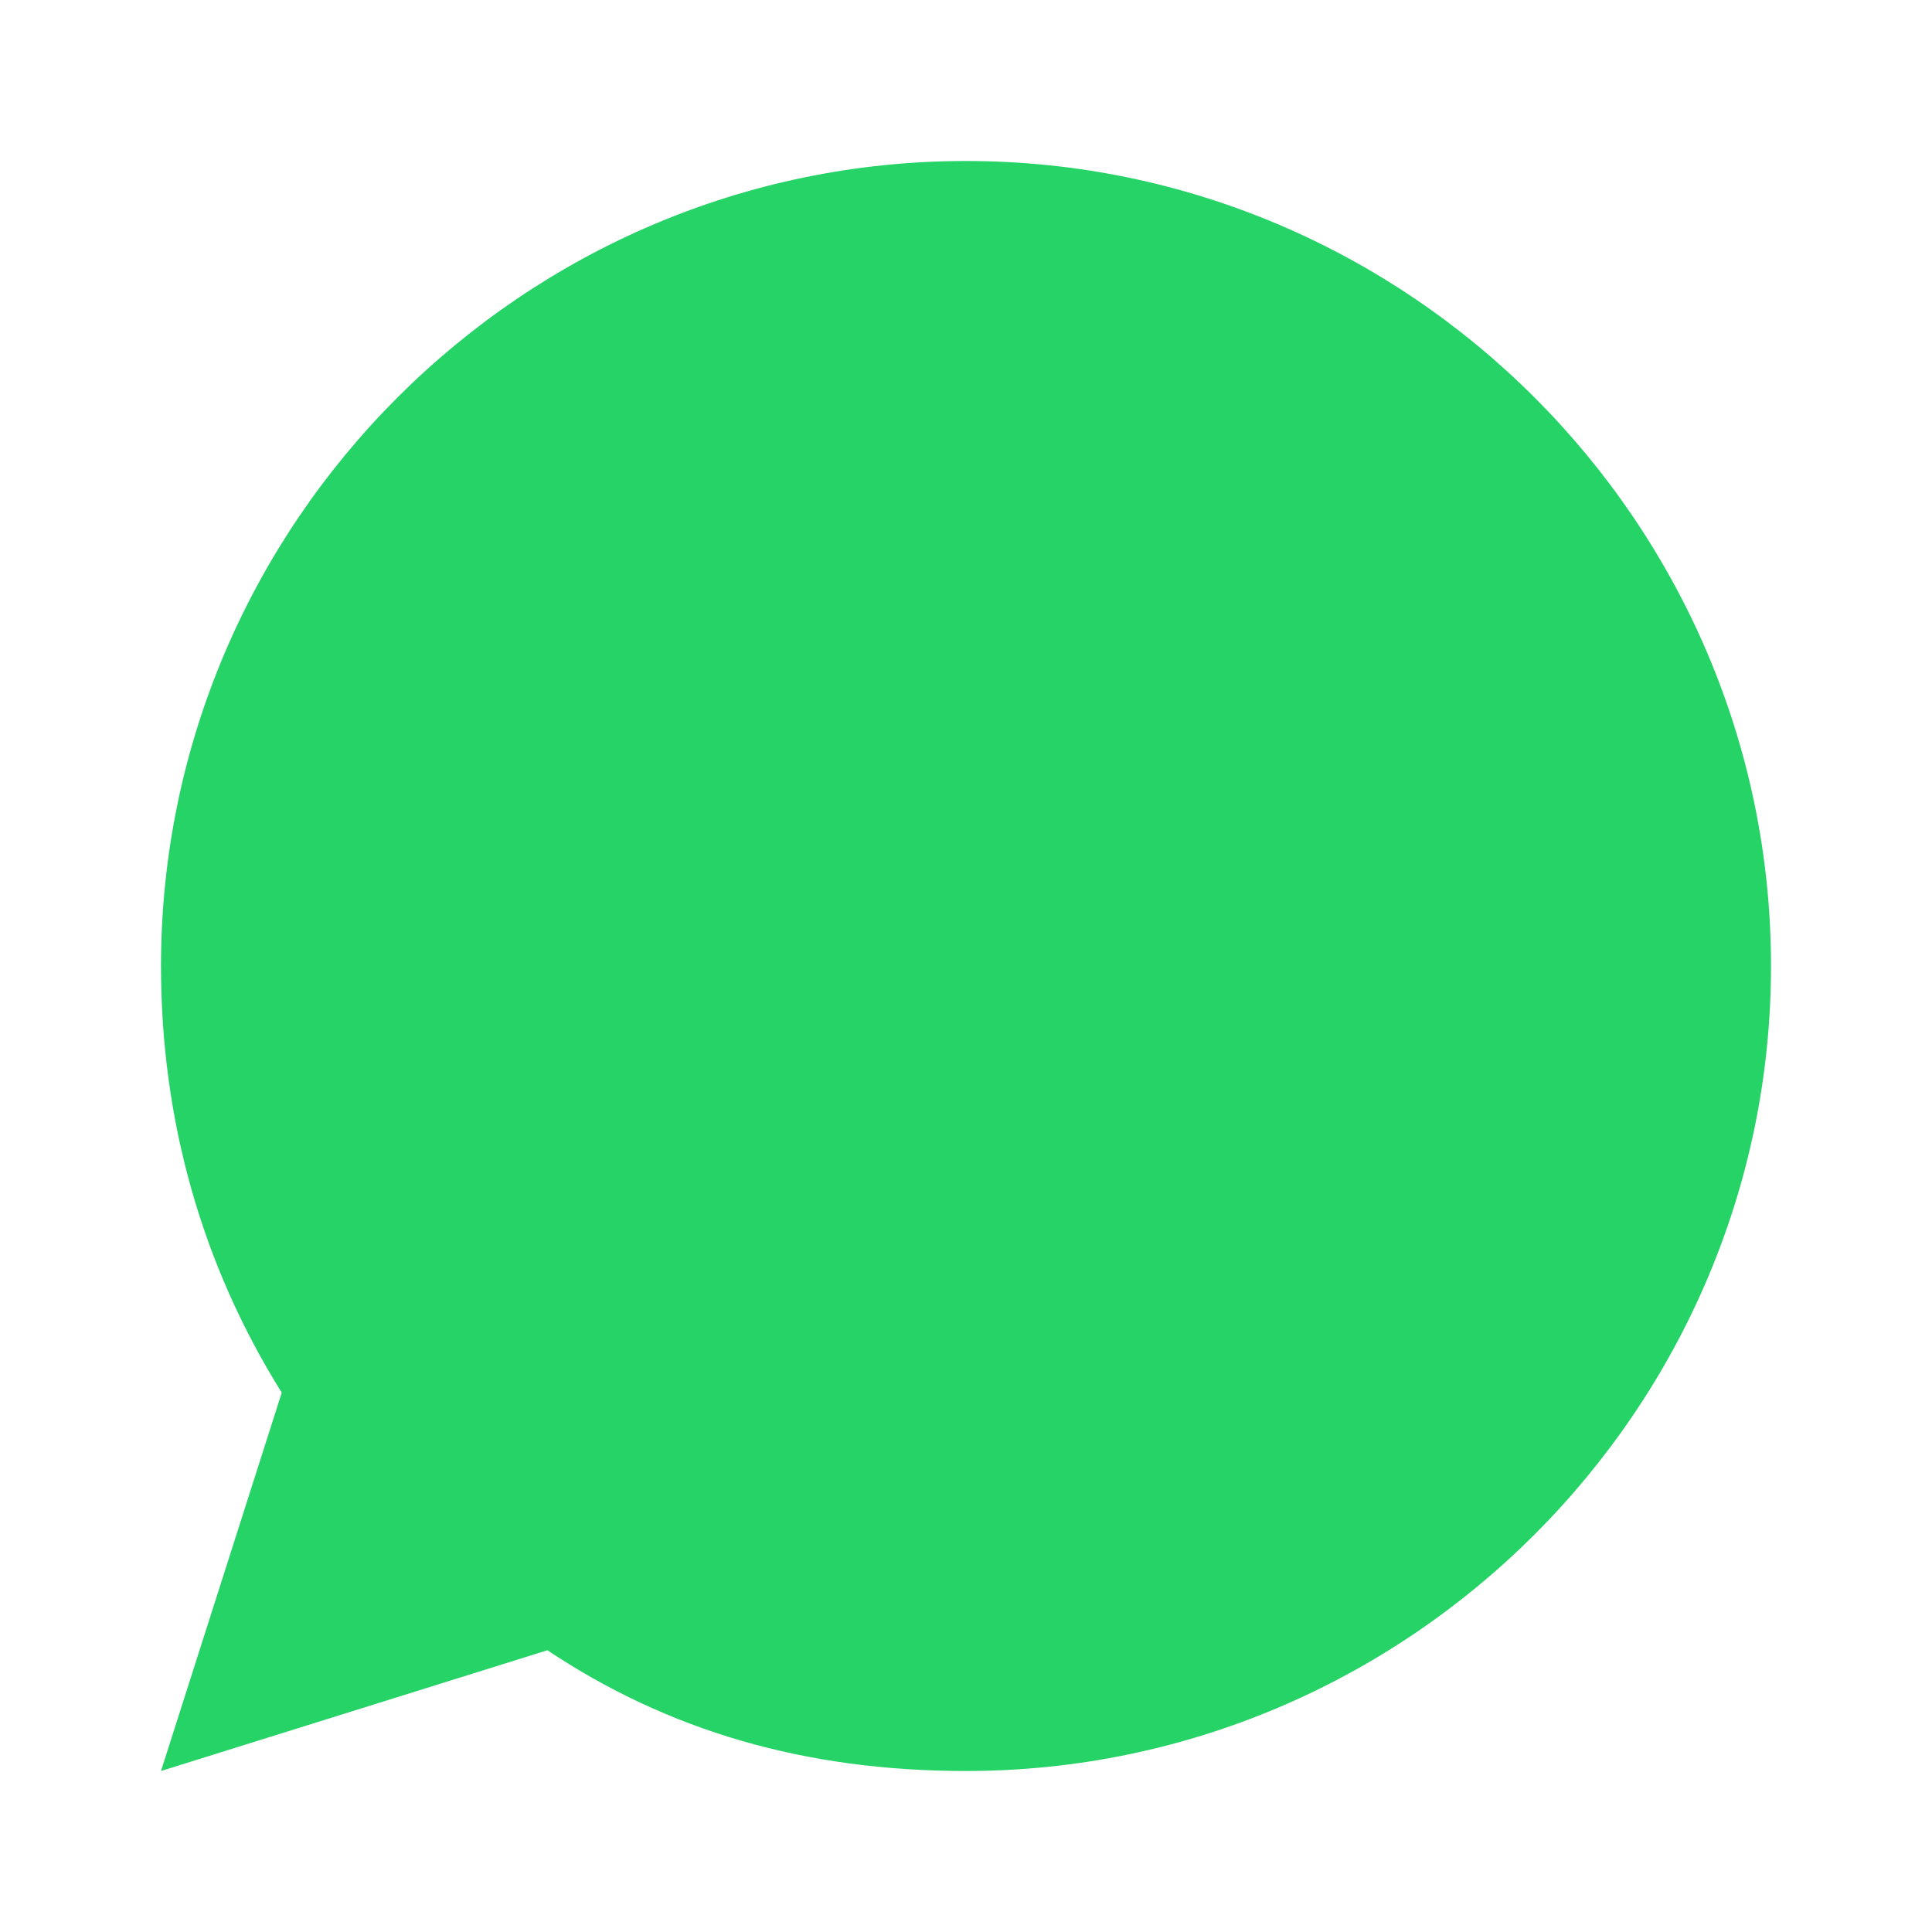
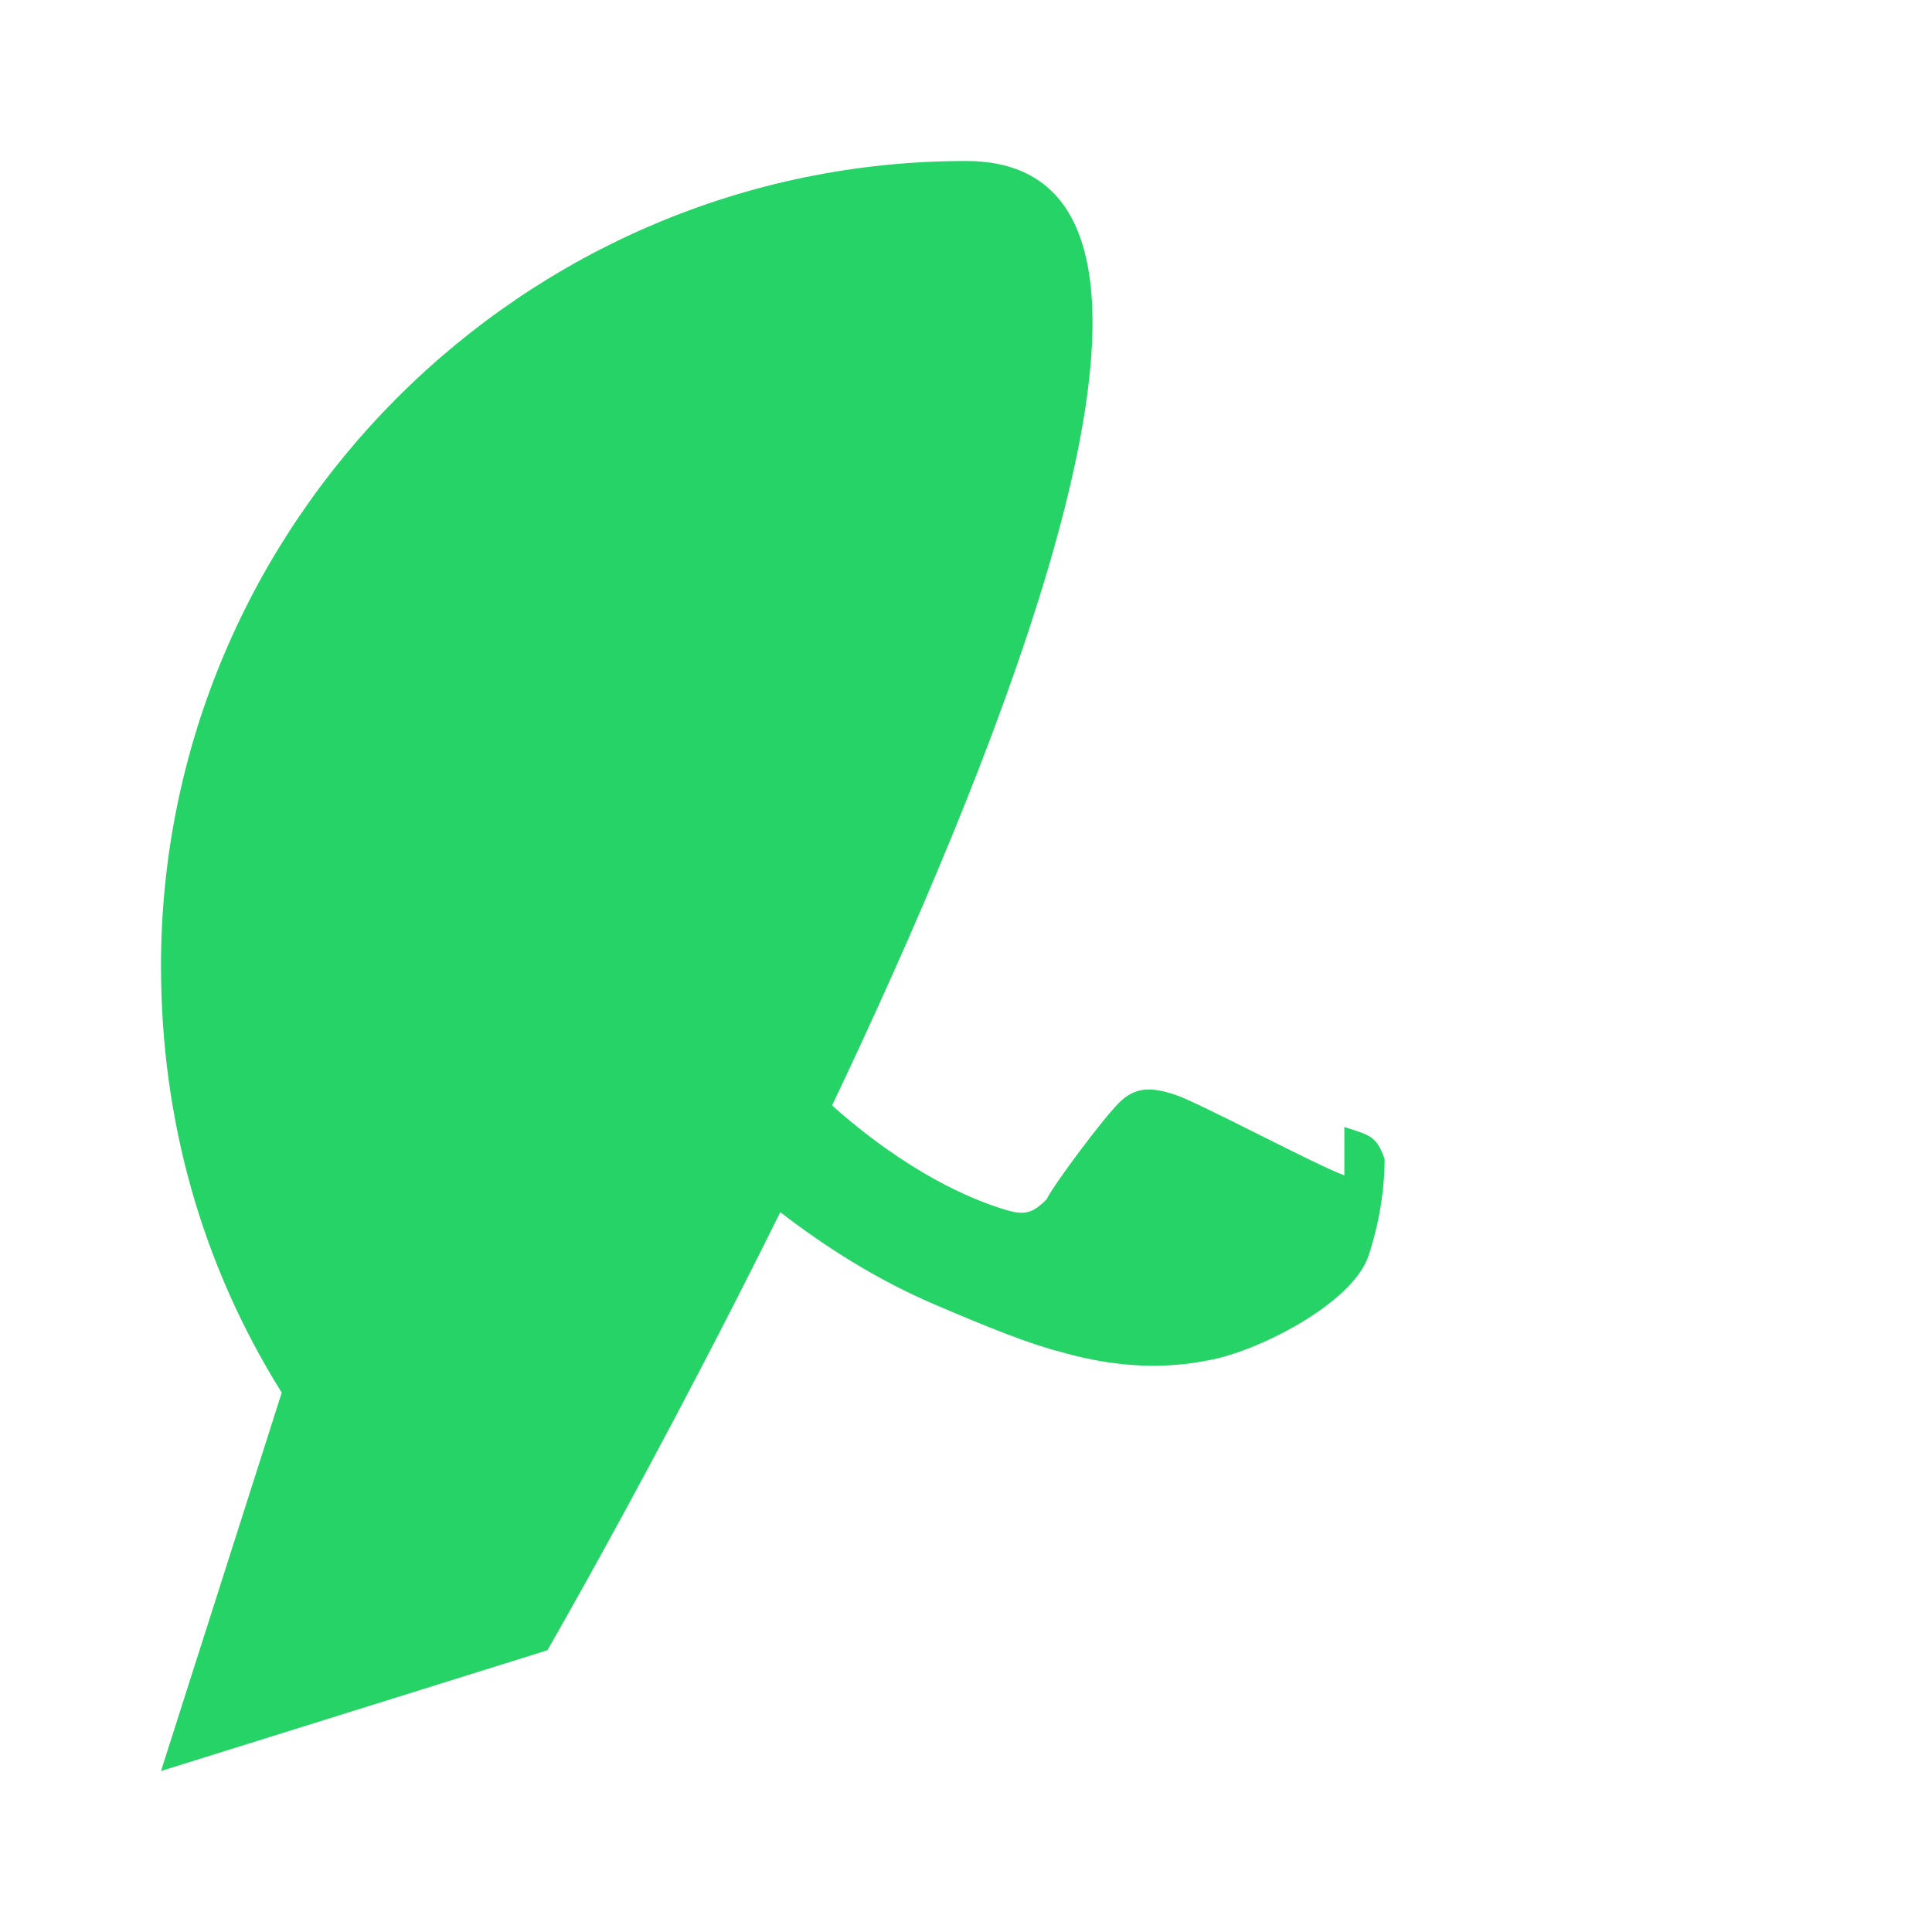
<svg xmlns="http://www.w3.org/2000/svg" viewBox="0 0 24 24" fill="#25d366">
-   <path d="M16.7 14.6c-.3-.1-1.8-.9-2.1-1-.3-.1-.5-.1-.7.1s-.8 1-.9 1.2c-.2.2-.3.2-.6.1s-1.1-.4-2.1-1.3c-.8-.7-1.3-1.6-1.5-1.9-.2-.3 0-.5.1-.6.1-.1.3-.3.4-.5.1-.2.2-.3.3-.5.1-.2 0-.4 0-.5s-.7-1.7-1-2.3c-.3-.7-.5-.6-.7-.6h-.6c-.2 0-.5.1-.7.3-.2.2-.9.9-.9 2.1s1 2.5 1.1 2.7c.1.2 2 3.1 4.8 4.3.7.3 1.2.5 1.6.6.7.2 1.3.2 1.8.1.6-.1 1.8-.7 2-1.3.2-.6.2-1.1.2-1.2-.1-.3-.2-.3-.5-.4zM12 2C6.5 2 2 6.5 2 12c0 1.9.5 3.7 1.5 5.3L2 22l4.8-1.5c1.5 1 3.2 1.5 5.2 1.5 5.5 0 10-4.5 10-10S17.5 2 12 2z" />
+   <path d="M16.7 14.6c-.3-.1-1.8-.9-2.1-1-.3-.1-.5-.1-.7.1s-.8 1-.9 1.2c-.2.2-.3.2-.6.1s-1.1-.4-2.1-1.3c-.8-.7-1.3-1.6-1.5-1.9-.2-.3 0-.5.1-.6.1-.1.3-.3.4-.5.1-.2.2-.3.3-.5.1-.2 0-.4 0-.5s-.7-1.7-1-2.3c-.3-.7-.5-.6-.7-.6h-.6c-.2 0-.5.1-.7.3-.2.2-.9.9-.9 2.1s1 2.5 1.1 2.7c.1.2 2 3.1 4.8 4.3.7.3 1.2.5 1.6.6.7.2 1.3.2 1.8.1.6-.1 1.8-.7 2-1.3.2-.6.2-1.1.2-1.2-.1-.3-.2-.3-.5-.4zM12 2C6.5 2 2 6.5 2 12c0 1.9.5 3.7 1.5 5.3L2 22l4.8-1.5S17.5 2 12 2z" />
</svg>